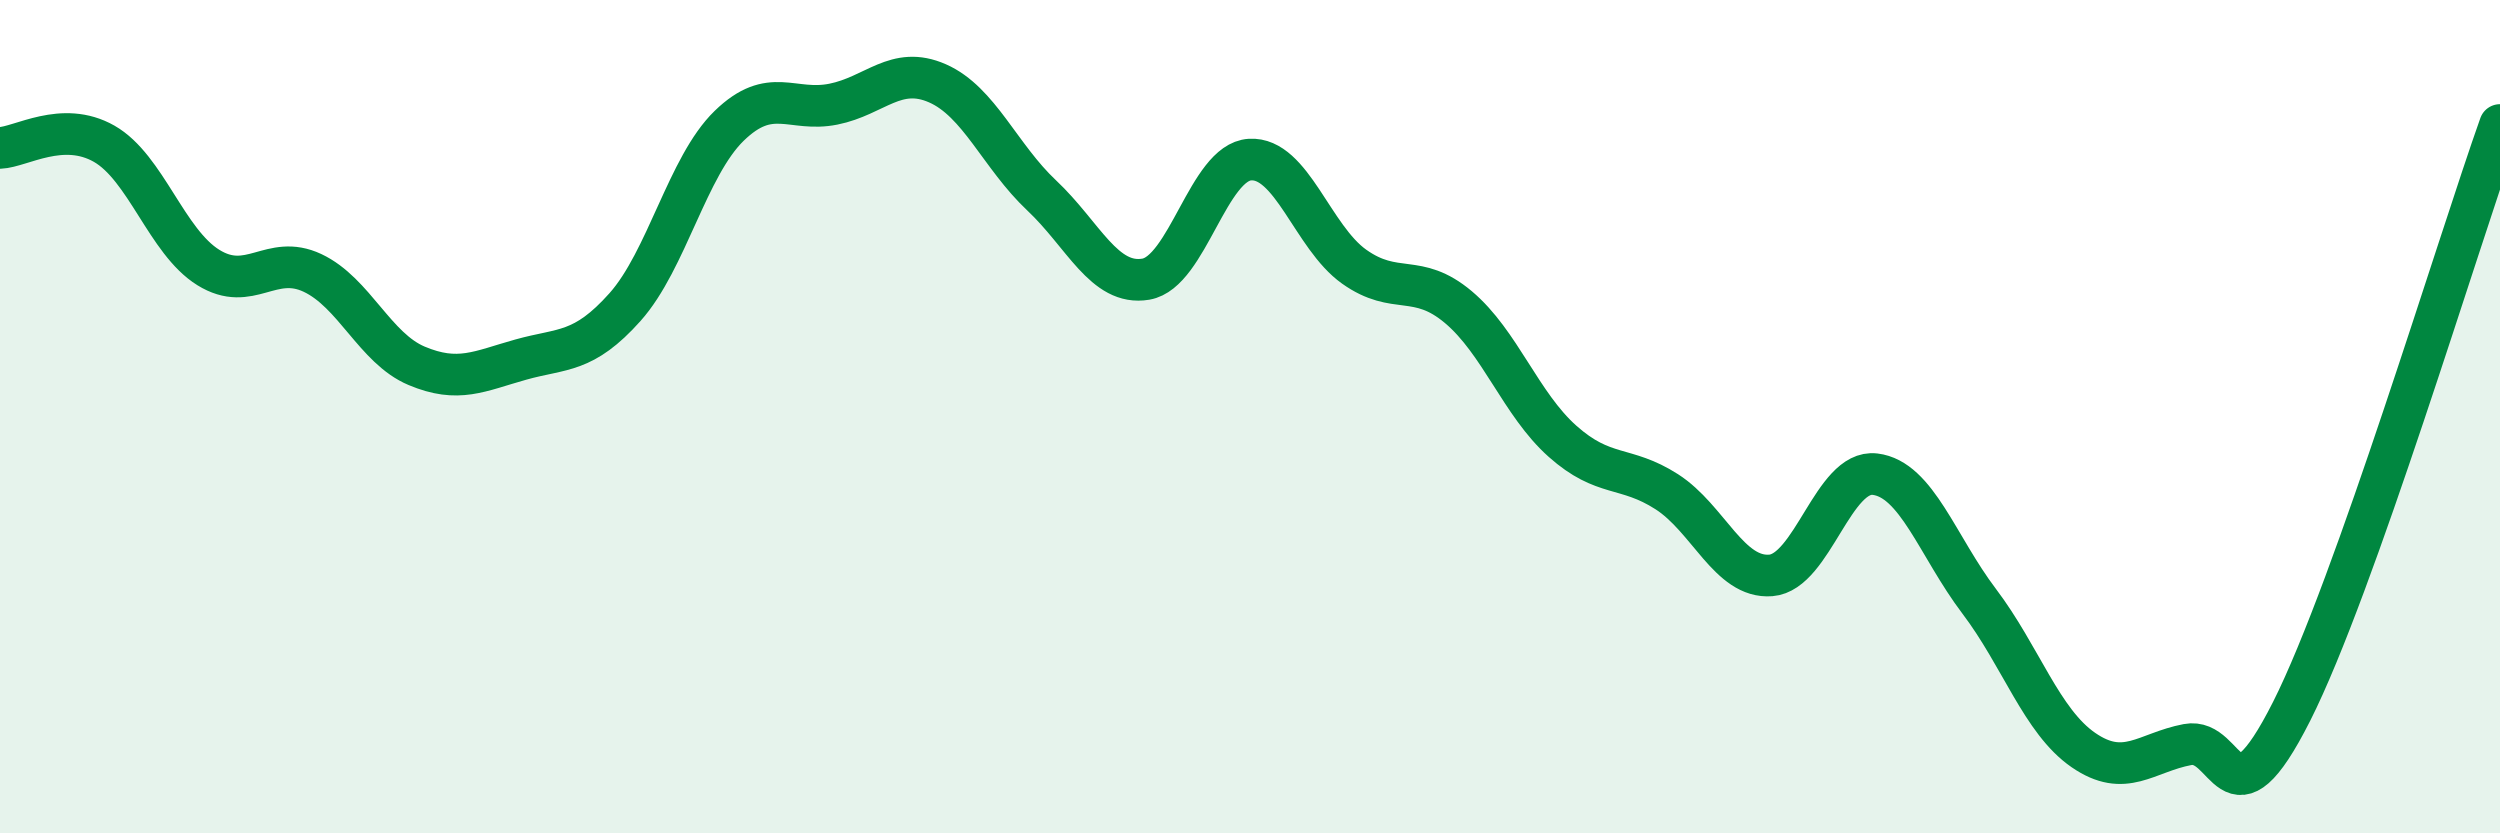
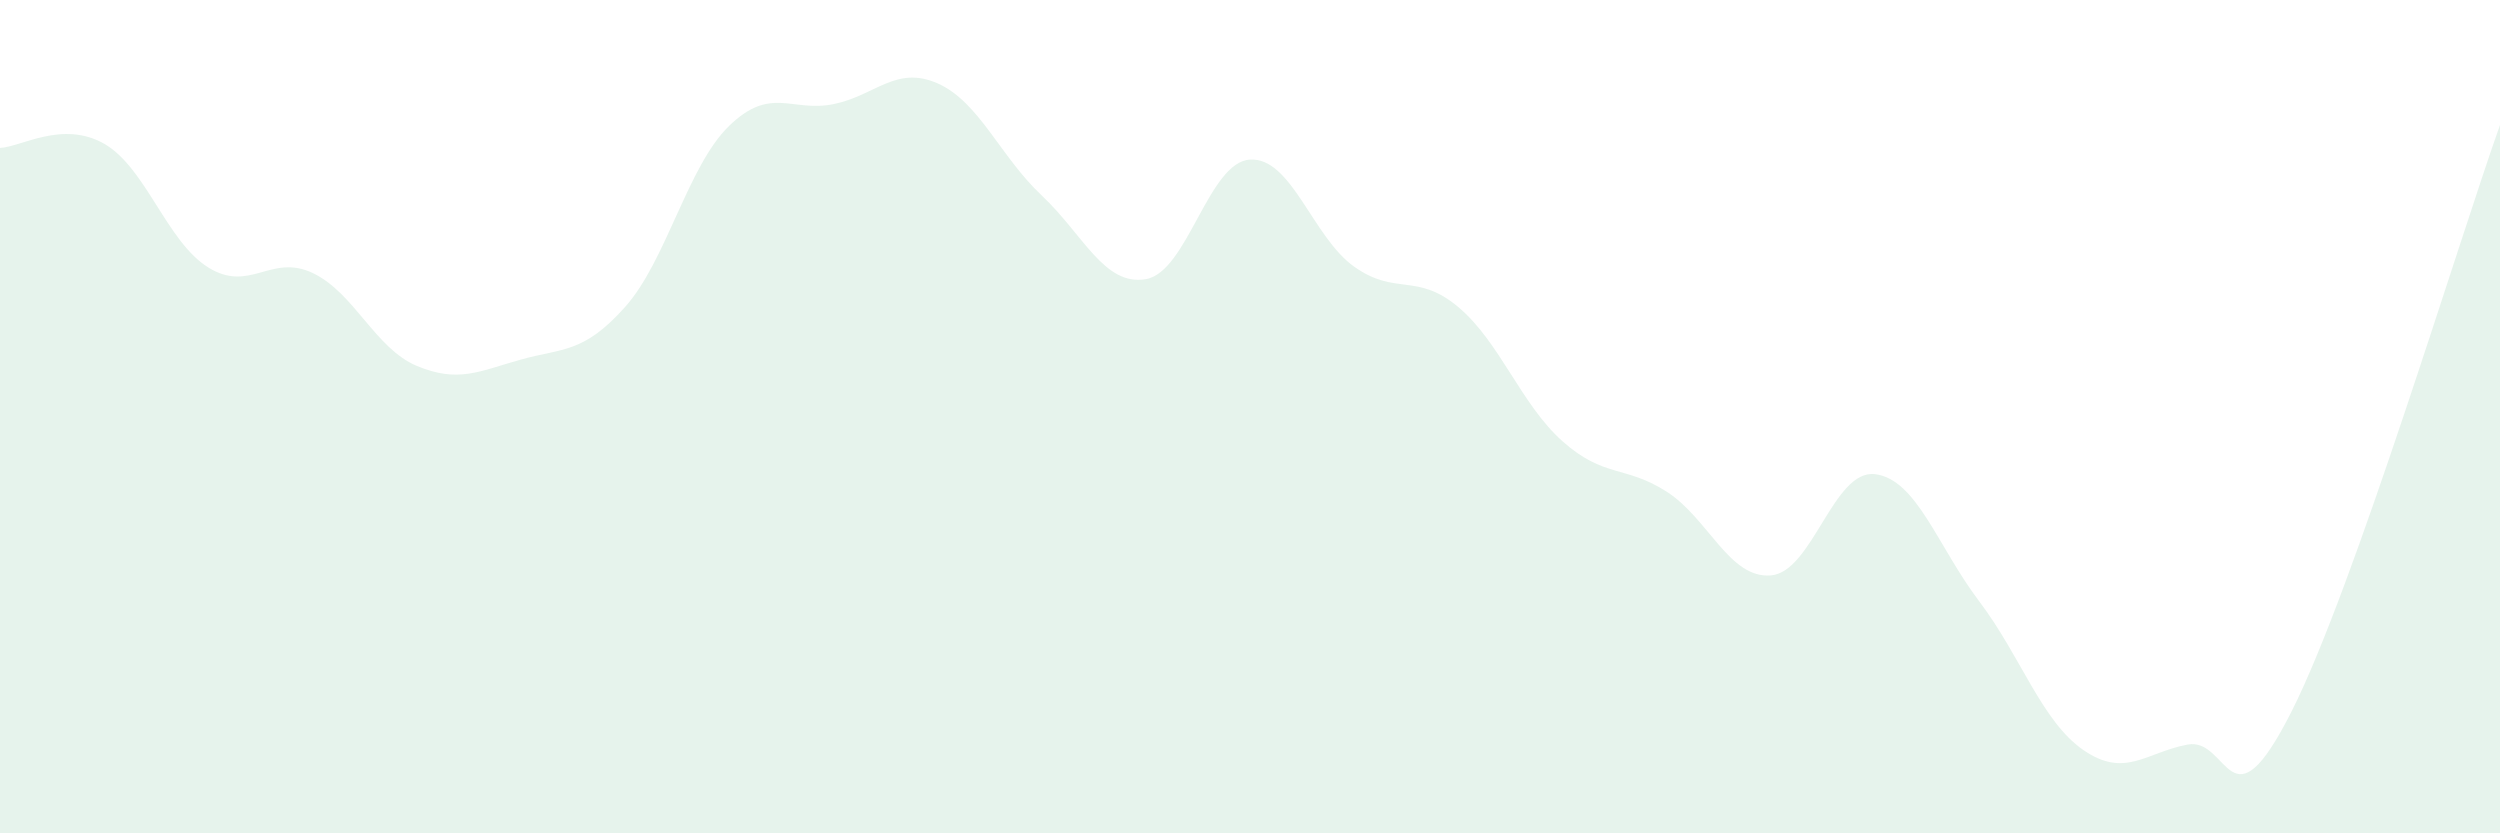
<svg xmlns="http://www.w3.org/2000/svg" width="60" height="20" viewBox="0 0 60 20">
  <path d="M 0,3.55 C 0.5,3.53 1.5,2.88 2.5,3.45 C 3.5,4.02 4,5.8 5,6.42 C 6,7.04 6.5,6.08 7.5,6.55 C 8.5,7.02 9,8.36 10,8.78 C 11,9.2 11.5,8.91 12.5,8.63 C 13.5,8.35 14,8.49 15,7.37 C 16,6.25 16.5,3.99 17.5,3.02 C 18.5,2.05 19,2.7 20,2.5 C 21,2.3 21.5,1.56 22.5,2 C 23.5,2.44 24,3.75 25,4.69 C 26,5.63 26.5,6.87 27.5,6.7 C 28.5,6.53 29,3.89 30,3.83 C 31,3.77 31.5,5.69 32.5,6.4 C 33.5,7.11 34,6.53 35,7.37 C 36,8.21 36.5,9.7 37.5,10.59 C 38.5,11.48 39,11.16 40,11.8 C 41,12.44 41.5,13.89 42.5,13.81 C 43.5,13.73 44,11.26 45,11.38 C 46,11.5 46.5,13.11 47.5,14.43 C 48.5,15.75 49,17.31 50,18 C 51,18.69 51.5,18.06 52.5,17.87 C 53.5,17.68 53.5,20.04 55,17.07 C 56.5,14.1 59,5.81 60,3L60 20L0 20Z" fill="#008740" opacity="0.1" stroke-linecap="round" stroke-linejoin="round" />
-   <path d="M 0,3.55 C 0.5,3.53 1.5,2.88 2.5,3.45 C 3.5,4.02 4,5.8 5,6.42 C 6,7.04 6.5,6.08 7.5,6.55 C 8.5,7.02 9,8.36 10,8.78 C 11,9.2 11.5,8.91 12.5,8.63 C 13.5,8.35 14,8.49 15,7.37 C 16,6.25 16.5,3.99 17.5,3.02 C 18.5,2.05 19,2.7 20,2.5 C 21,2.3 21.5,1.56 22.5,2 C 23.5,2.44 24,3.75 25,4.69 C 26,5.63 26.5,6.87 27.5,6.7 C 28.5,6.53 29,3.89 30,3.83 C 31,3.77 31.5,5.69 32.5,6.4 C 33.5,7.11 34,6.53 35,7.37 C 36,8.21 36.5,9.7 37.5,10.59 C 38.5,11.48 39,11.16 40,11.8 C 41,12.44 41.5,13.89 42.5,13.81 C 43.5,13.73 44,11.26 45,11.38 C 46,11.5 46.5,13.11 47.5,14.43 C 48.5,15.75 49,17.31 50,18 C 51,18.69 51.5,18.06 52.5,17.87 C 53.5,17.68 53.5,20.04 55,17.07 C 56.5,14.1 59,5.81 60,3" stroke="#008740" stroke-width="1" fill="none" stroke-linecap="round" stroke-linejoin="round" />
</svg>